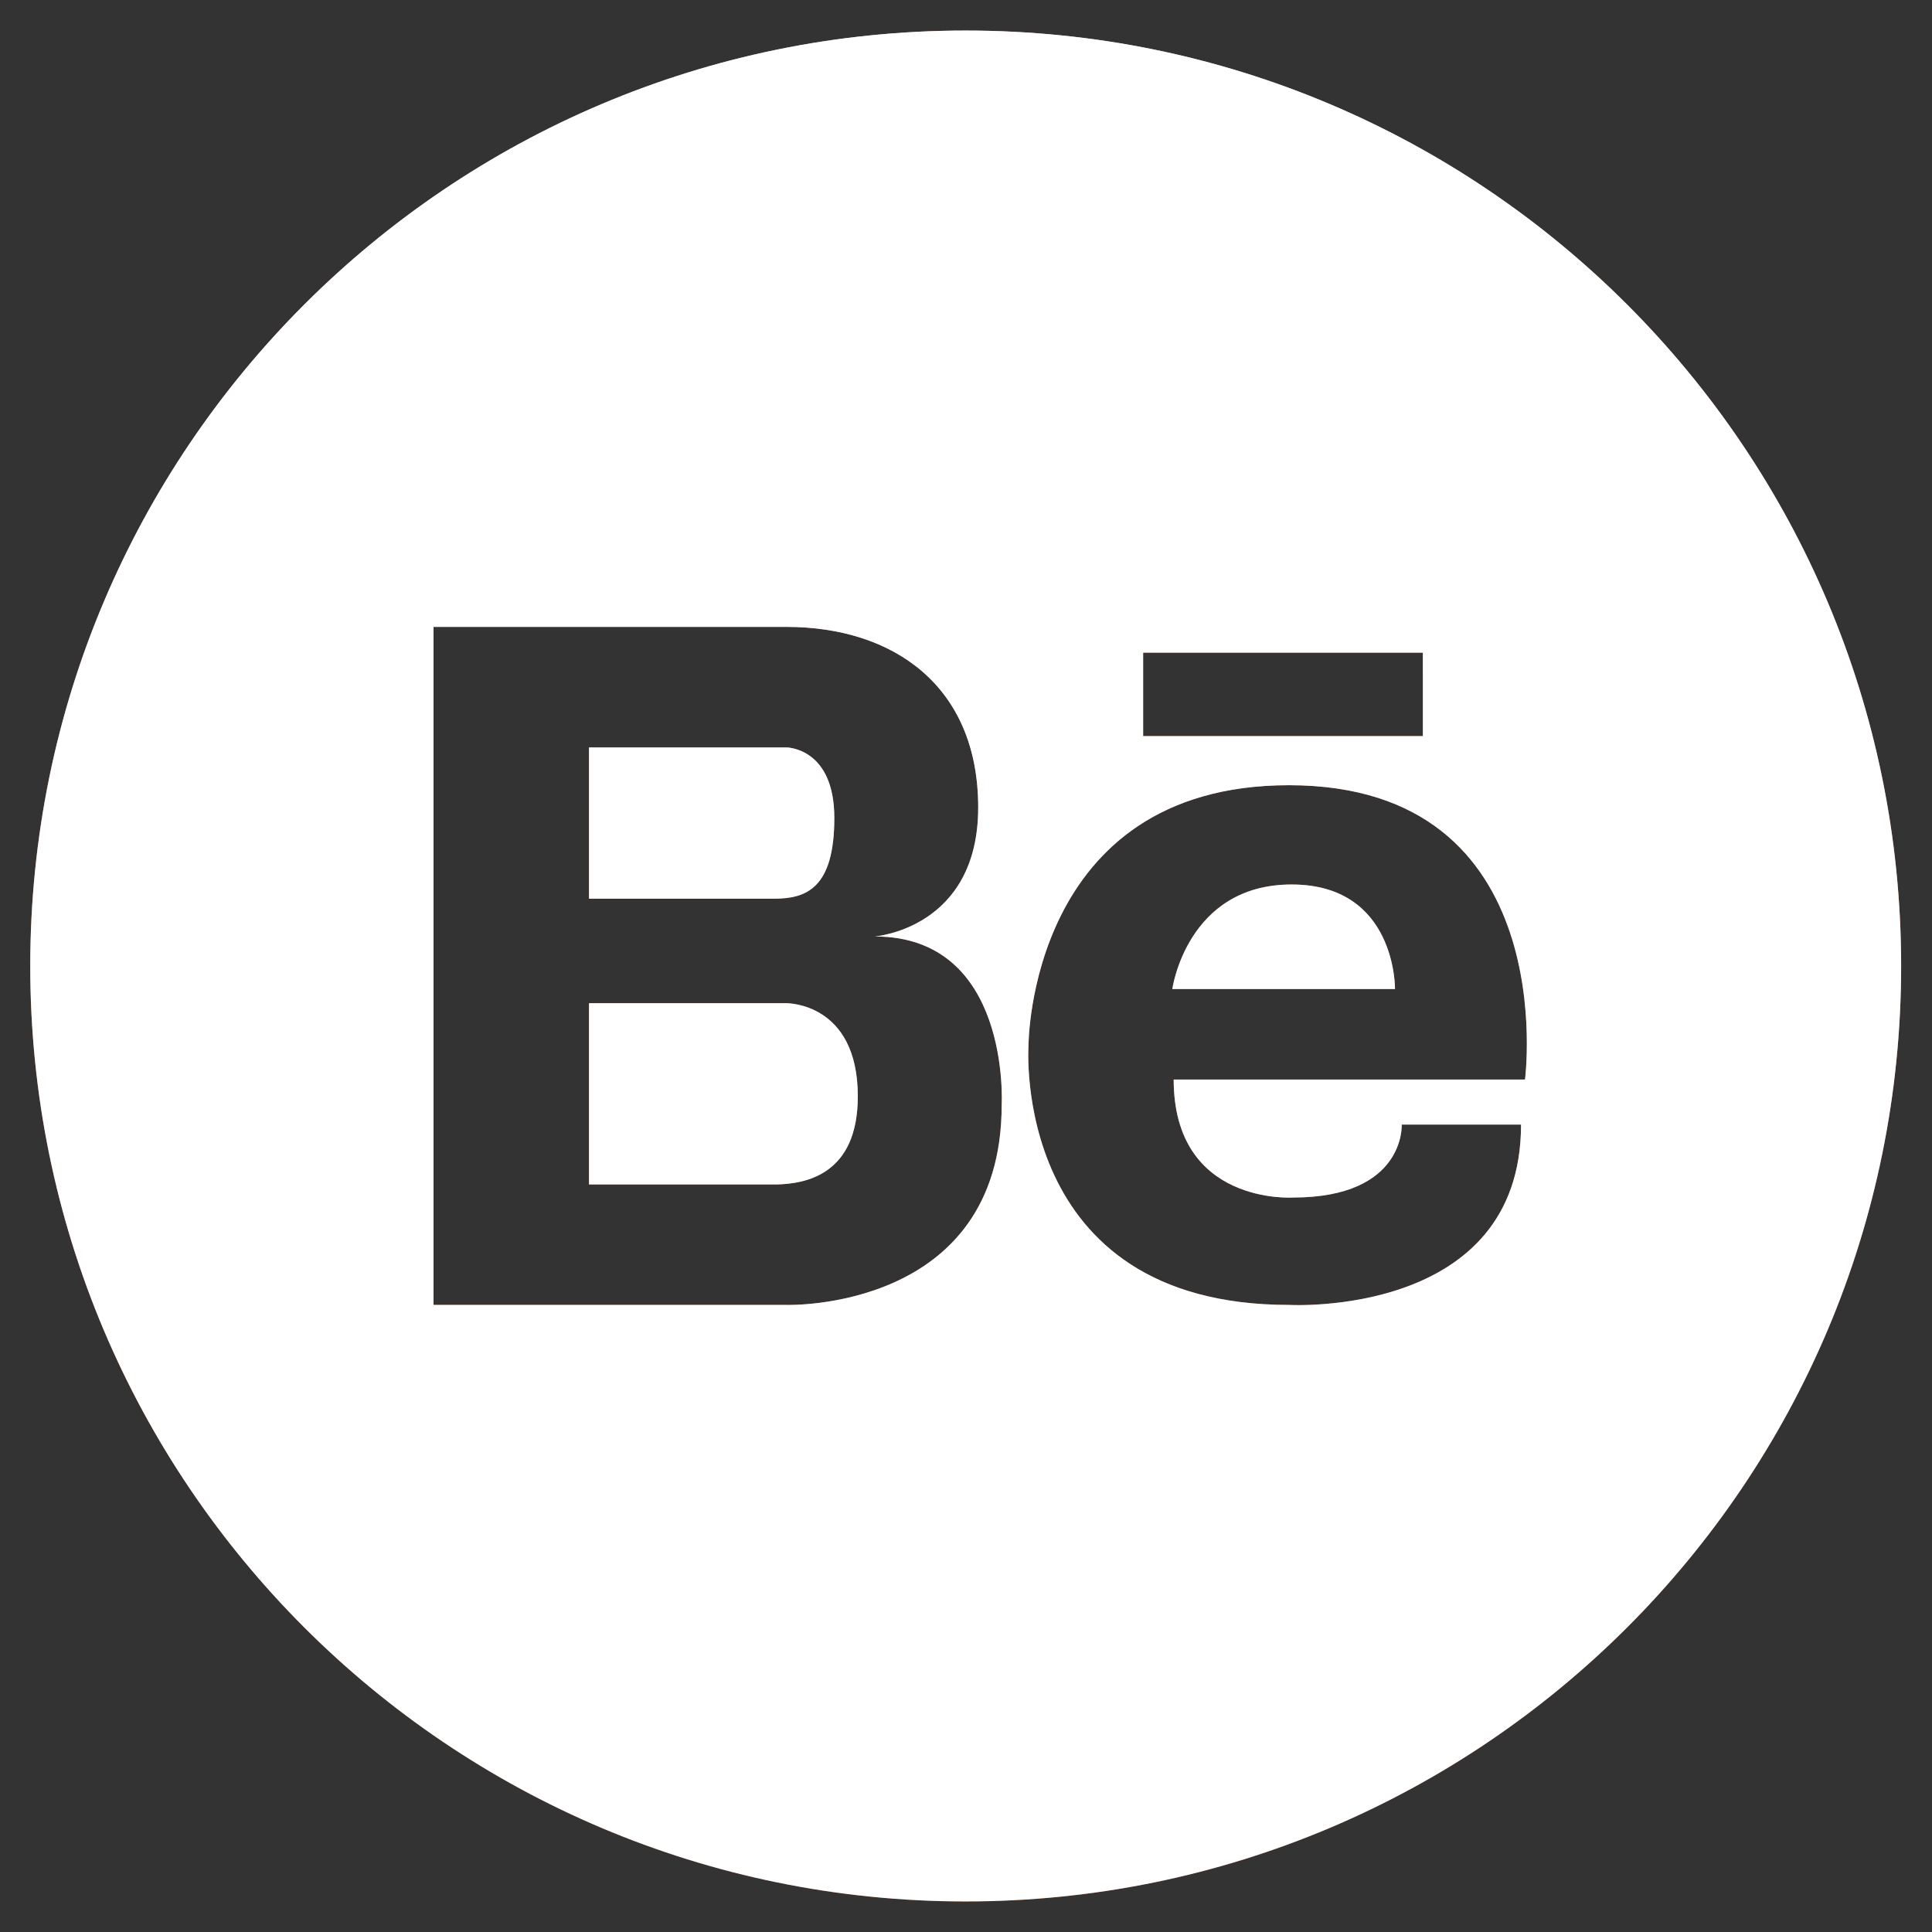
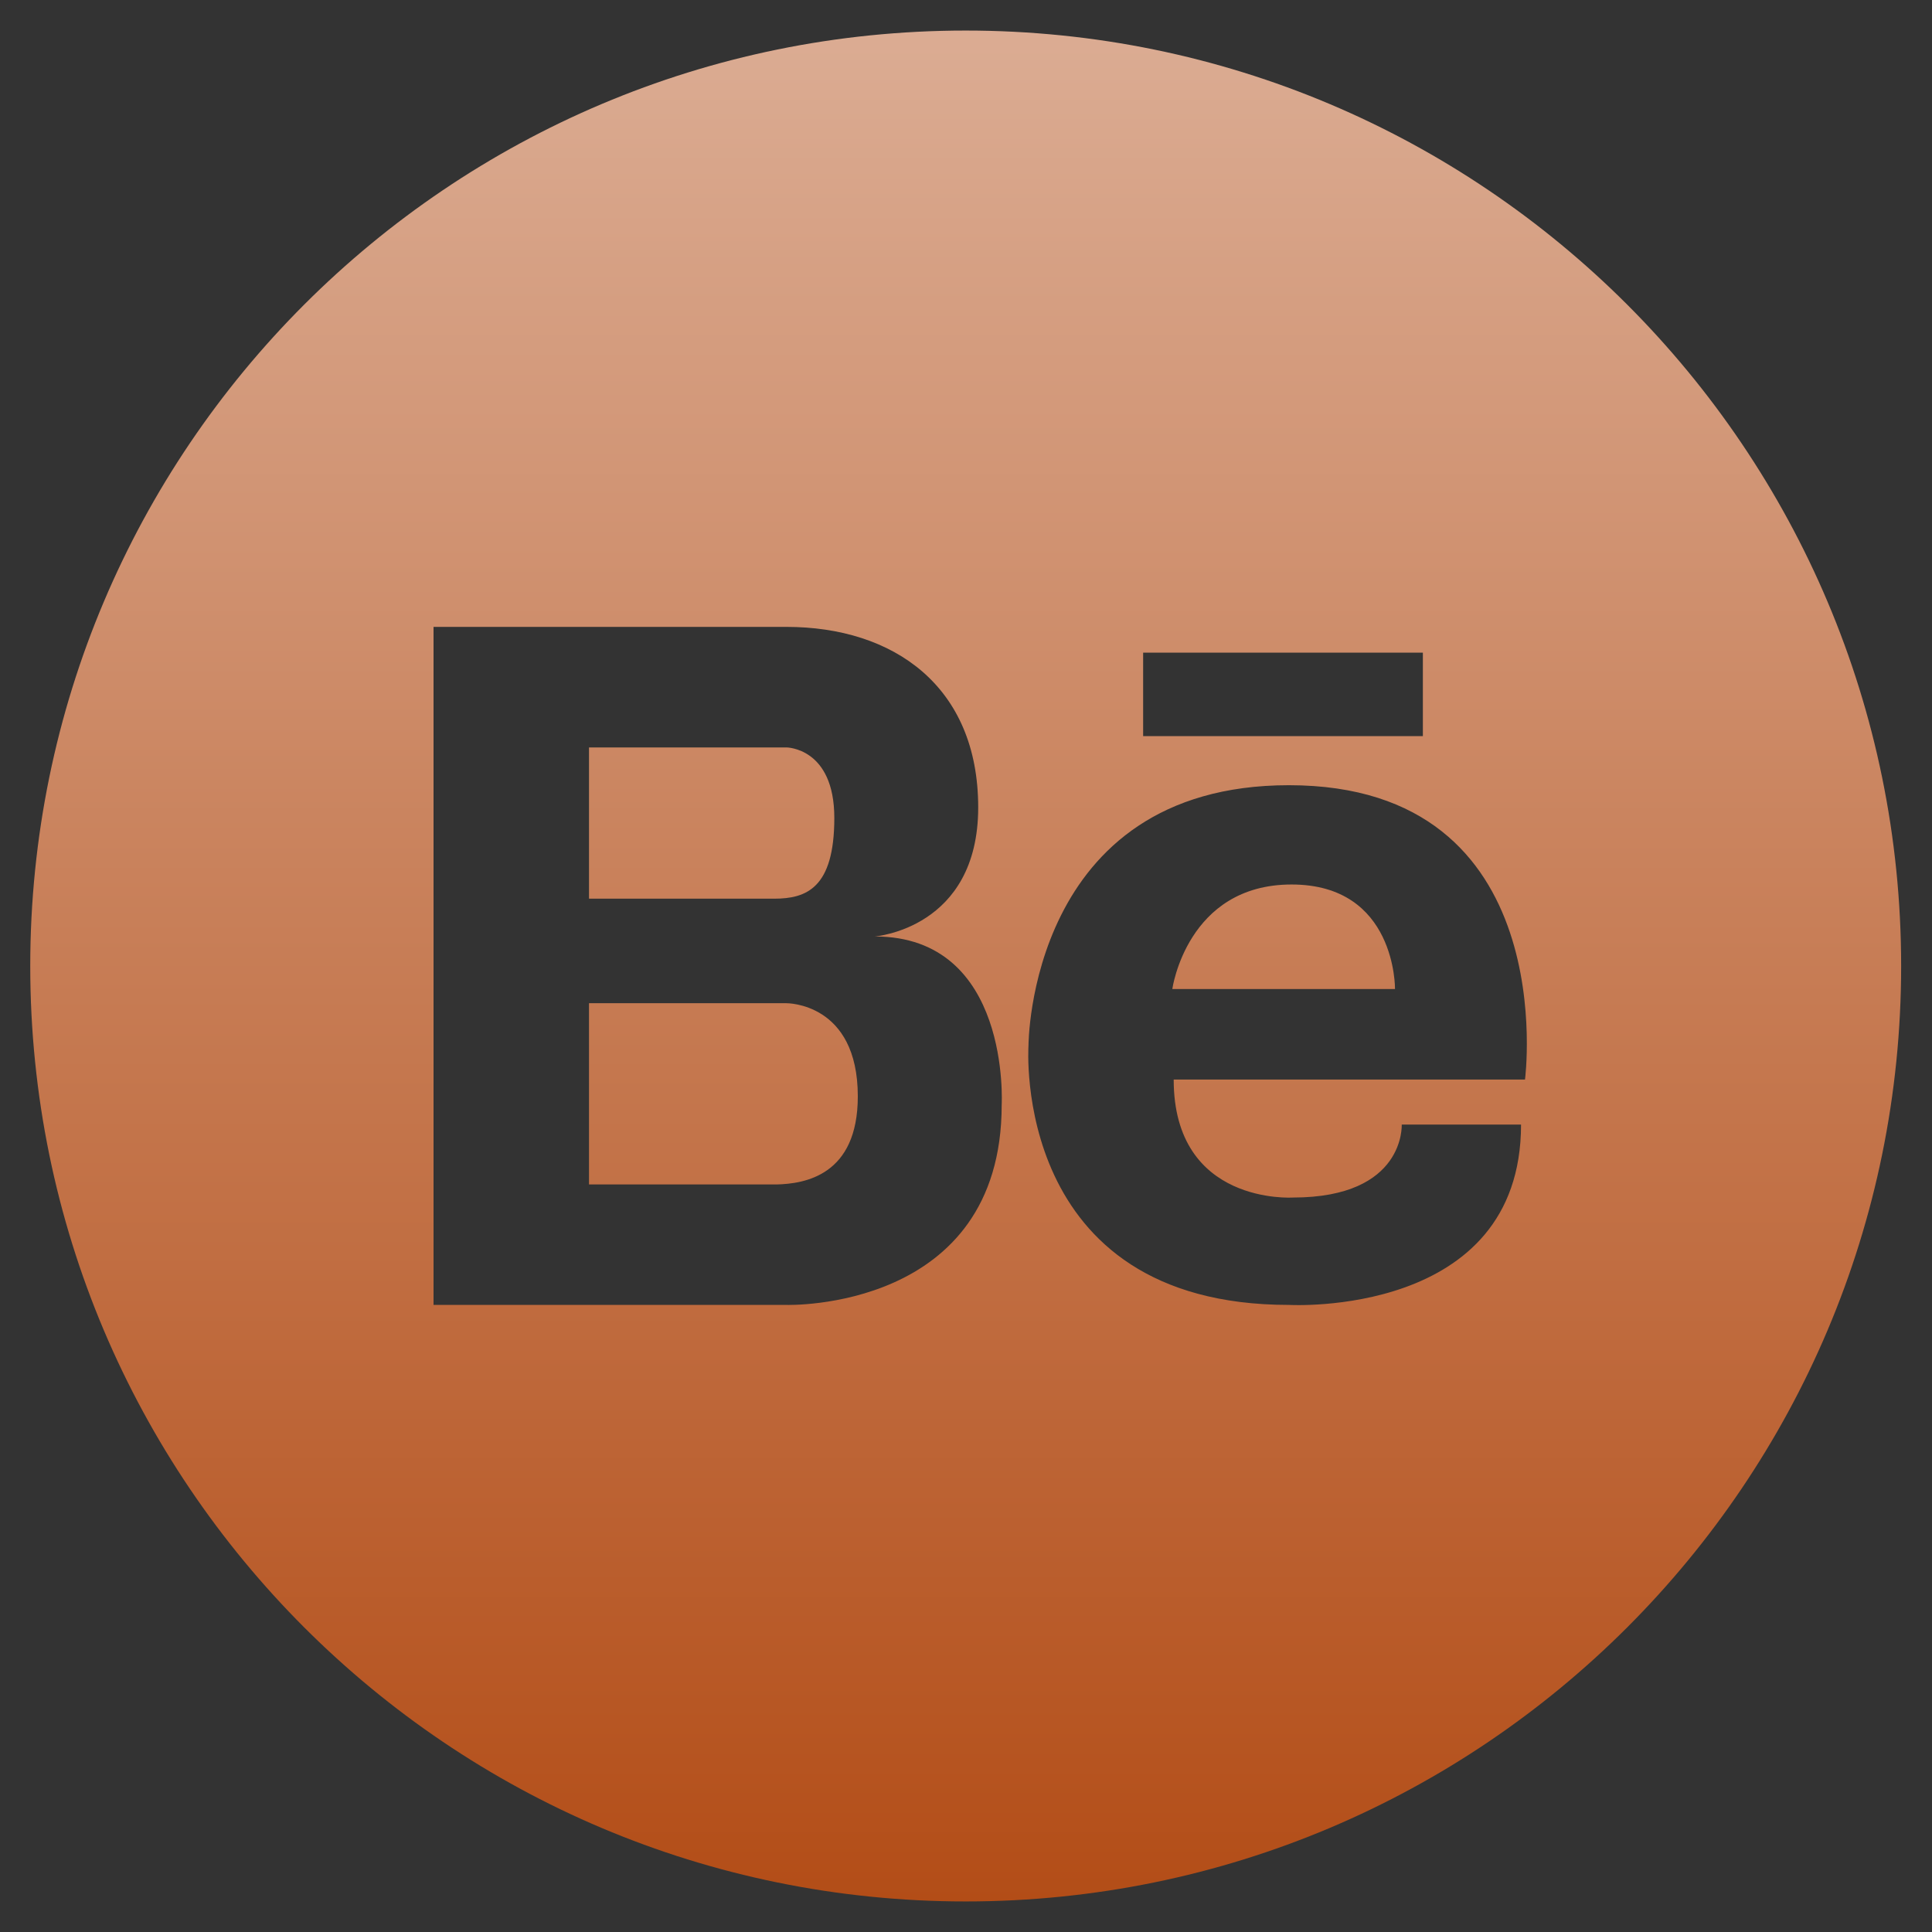
<svg xmlns="http://www.w3.org/2000/svg" width="38" height="38" viewBox="0 0 38 38" fill="none">
  <rect x="0" y="0" width="38" height="38" fill="#333333" stroke="none" />
  <path fill-rule="evenodd" clip-rule="evenodd" d="M18.994 0.601C8.833 0.601 0.595 8.839 0.595 19C0.595 29.161 8.833 37.399 18.994 37.399C29.155 37.399 37.393 29.161 37.393 19C37.393 8.839 29.155 0.601 18.994 0.601ZM19.702 21.73C19.702 25.8 15.467 25.666 15.467 25.666H8.527V12.33H15.467C17.575 12.33 19.24 13.495 19.24 15.881C19.24 18.267 17.205 18.419 17.205 18.419C19.887 18.419 19.702 21.73 19.702 21.73ZM16.41 16.088C16.41 14.701 15.467 14.701 15.467 14.701H11.585V17.676H15.226C15.855 17.676 16.41 17.474 16.41 16.088ZM11.585 19.732H15.467C15.467 19.732 16.872 19.713 16.872 21.564C16.872 23.123 15.823 23.284 15.271 23.297C15.198 23.298 15.134 23.297 15.081 23.297L15.022 23.297H11.585V19.732ZM22.484 12.837H27.986V14.479H22.484V12.837ZM29.995 21.233H23.085C23.085 23.71 25.431 23.554 25.431 23.554C27.647 23.554 27.57 22.119 27.57 22.119H29.917C29.917 25.927 25.352 25.666 25.352 25.666C19.877 25.666 20.229 20.568 20.229 20.568C20.229 20.568 20.224 15.444 25.352 15.444C30.751 15.444 29.995 21.233 29.995 21.233ZM25.404 17.397C23.344 17.397 23.058 19.453 23.058 19.453H27.438C27.438 19.453 27.466 17.397 25.404 17.397Z" fill="url(#paint0_linear_886_26874)" />
-   <path fill-rule="evenodd" clip-rule="evenodd" d="M18.994 0.601C8.833 0.601 0.595 8.839 0.595 19C0.595 29.161 8.833 37.399 18.994 37.399C29.155 37.399 37.393 29.161 37.393 19C37.393 8.839 29.155 0.601 18.994 0.601ZM19.702 21.73C19.702 25.8 15.467 25.666 15.467 25.666H8.527V12.33H15.467C17.575 12.33 19.24 13.495 19.24 15.881C19.24 18.267 17.205 18.419 17.205 18.419C19.887 18.419 19.702 21.73 19.702 21.73ZM16.41 16.088C16.41 14.701 15.467 14.701 15.467 14.701H11.585V17.676H15.226C15.855 17.676 16.41 17.474 16.41 16.088ZM11.585 19.732H15.467C15.467 19.732 16.872 19.713 16.872 21.564C16.872 23.123 15.823 23.284 15.271 23.297C15.198 23.298 15.134 23.297 15.081 23.297L15.022 23.297H11.585V19.732ZM22.484 12.837H27.986V14.479H22.484V12.837ZM29.995 21.233H23.085C23.085 23.71 25.431 23.554 25.431 23.554C27.647 23.554 27.57 22.119 27.57 22.119H29.917C29.917 25.927 25.352 25.666 25.352 25.666C19.877 25.666 20.229 20.568 20.229 20.568C20.229 20.568 20.224 15.444 25.352 15.444C30.751 15.444 29.995 21.233 29.995 21.233ZM25.404 17.397C23.344 17.397 23.058 19.453 23.058 19.453H27.438C27.438 19.453 27.466 17.397 25.404 17.397Z" fill="white" />
  <defs>
    <linearGradient id="paint0_linear_886_26874" x1="18.994" y1="0.601" x2="18.994" y2="37.399" gradientUnits="userSpaceOnUse">
      <stop stop-color="#DBAC93" />
      <stop offset="1" stop-color="#B34D17" />
    </linearGradient>
  </defs>
</svg>